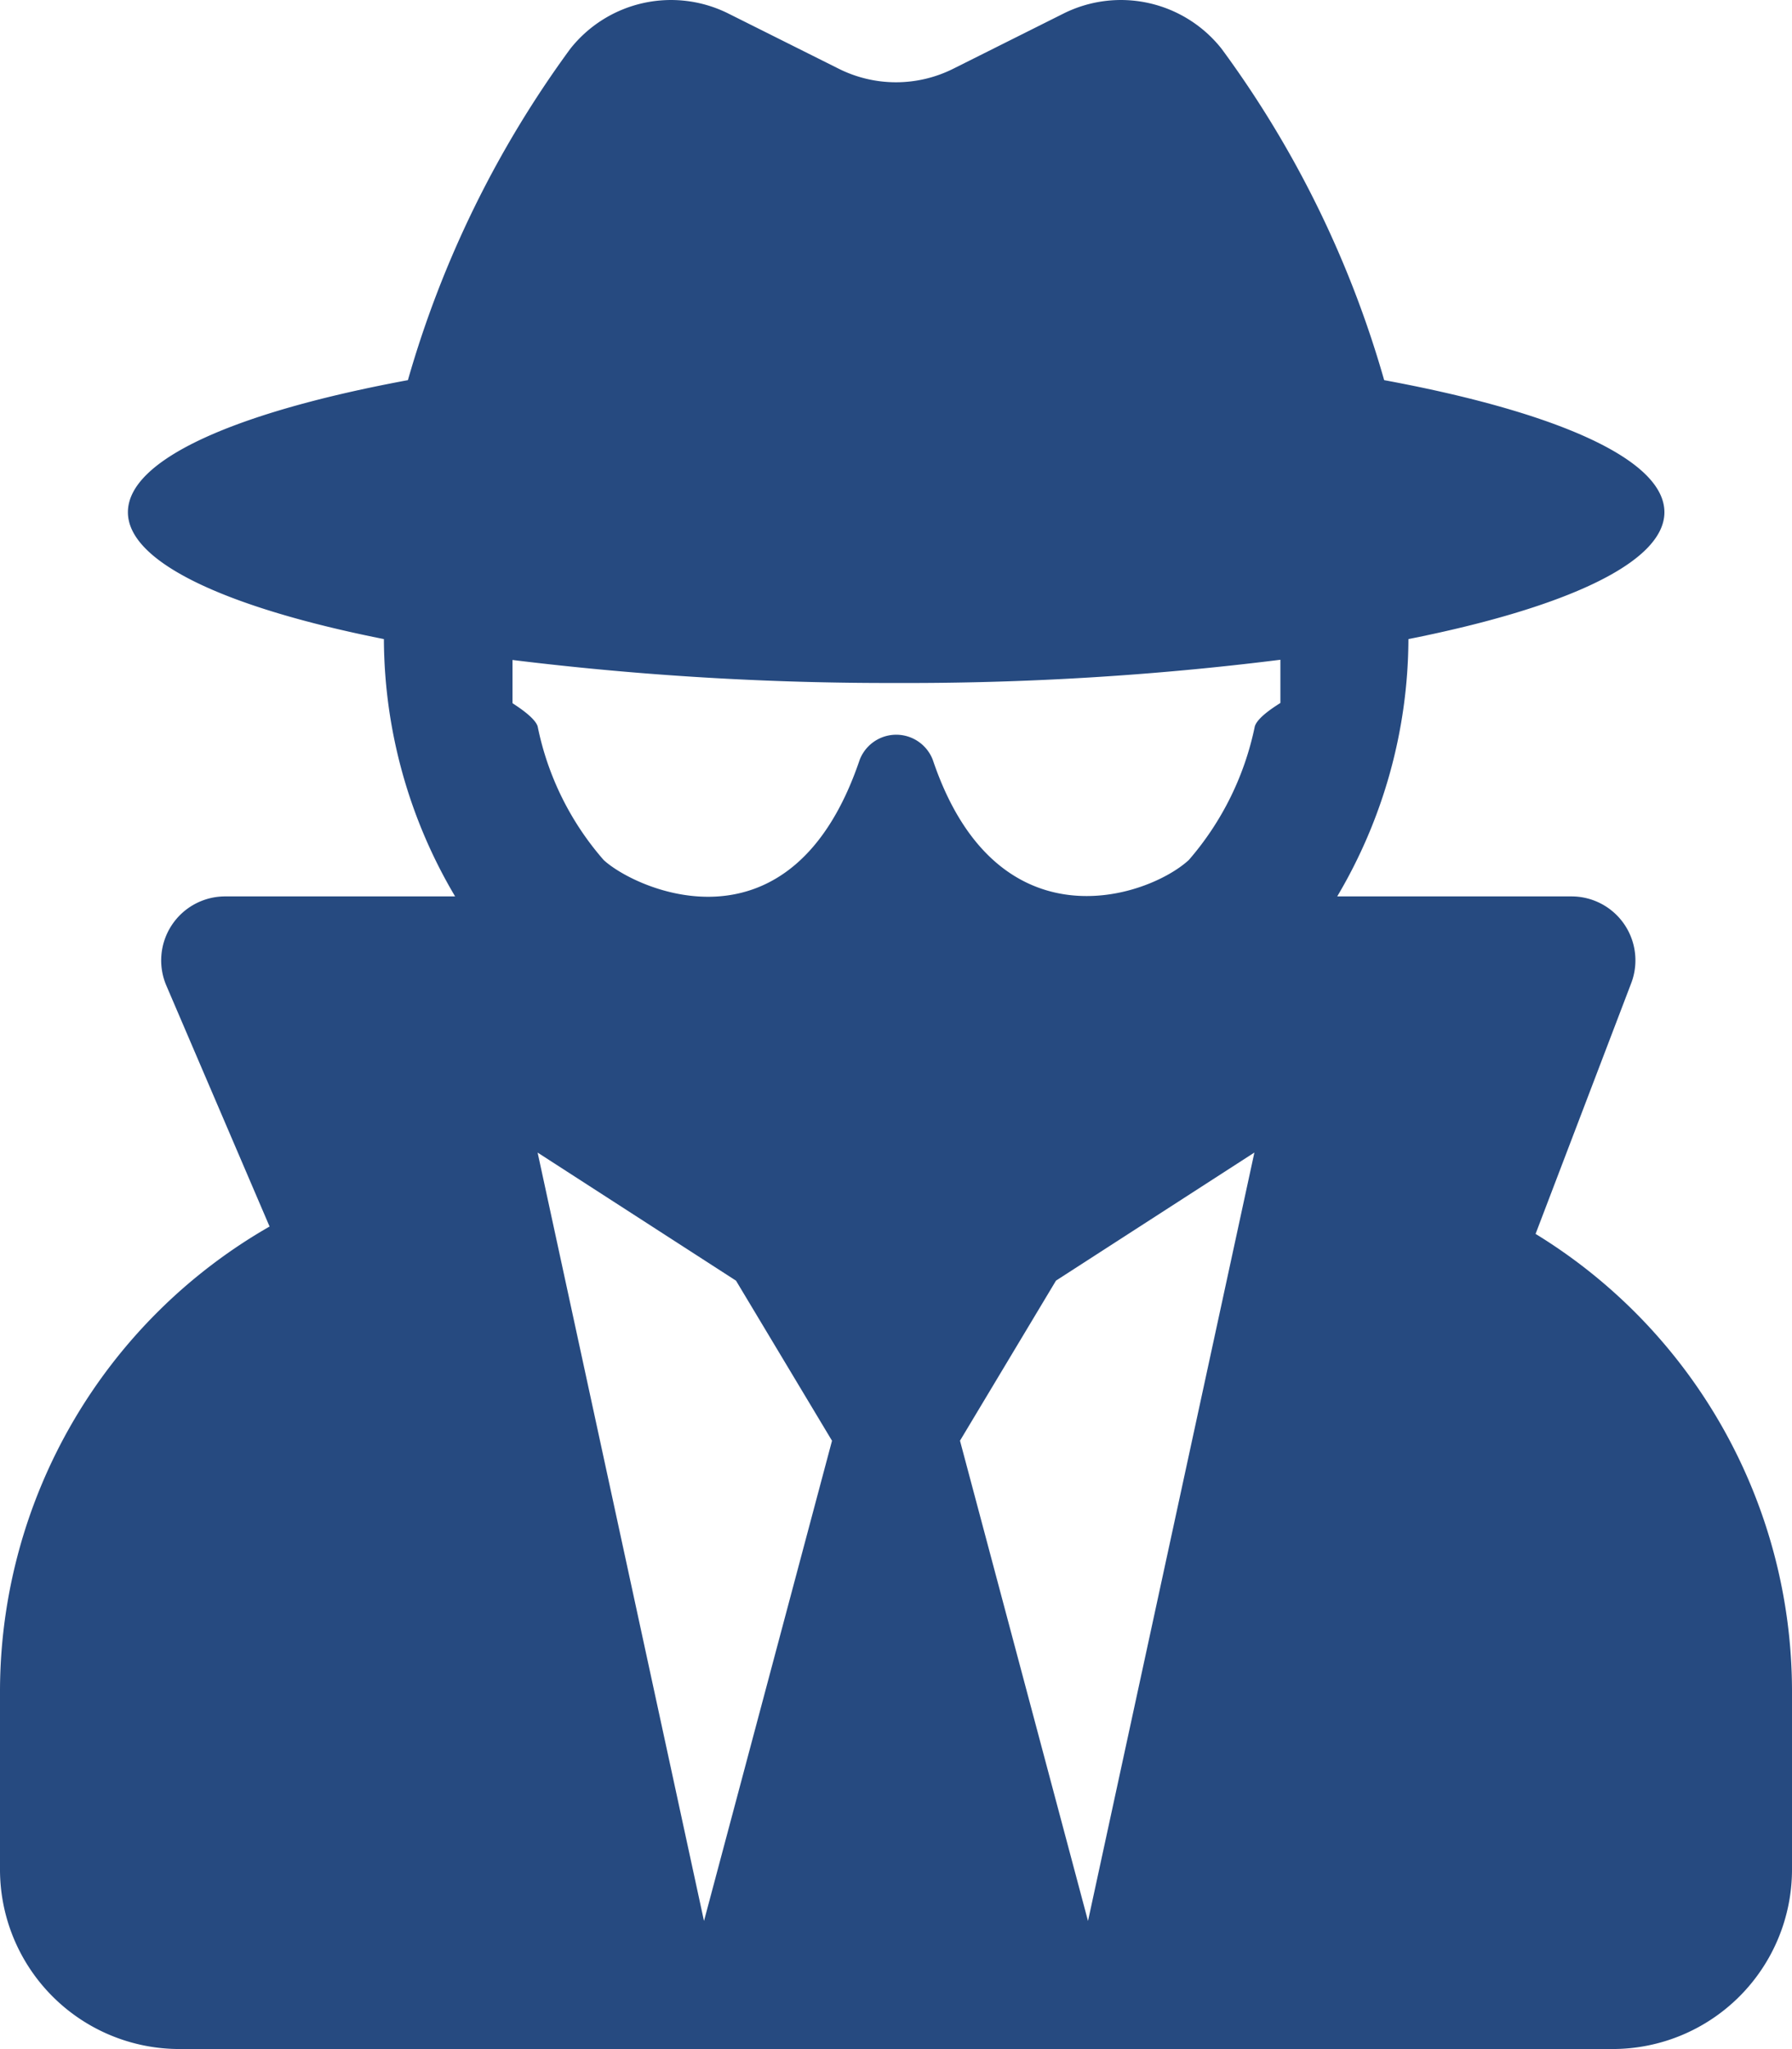
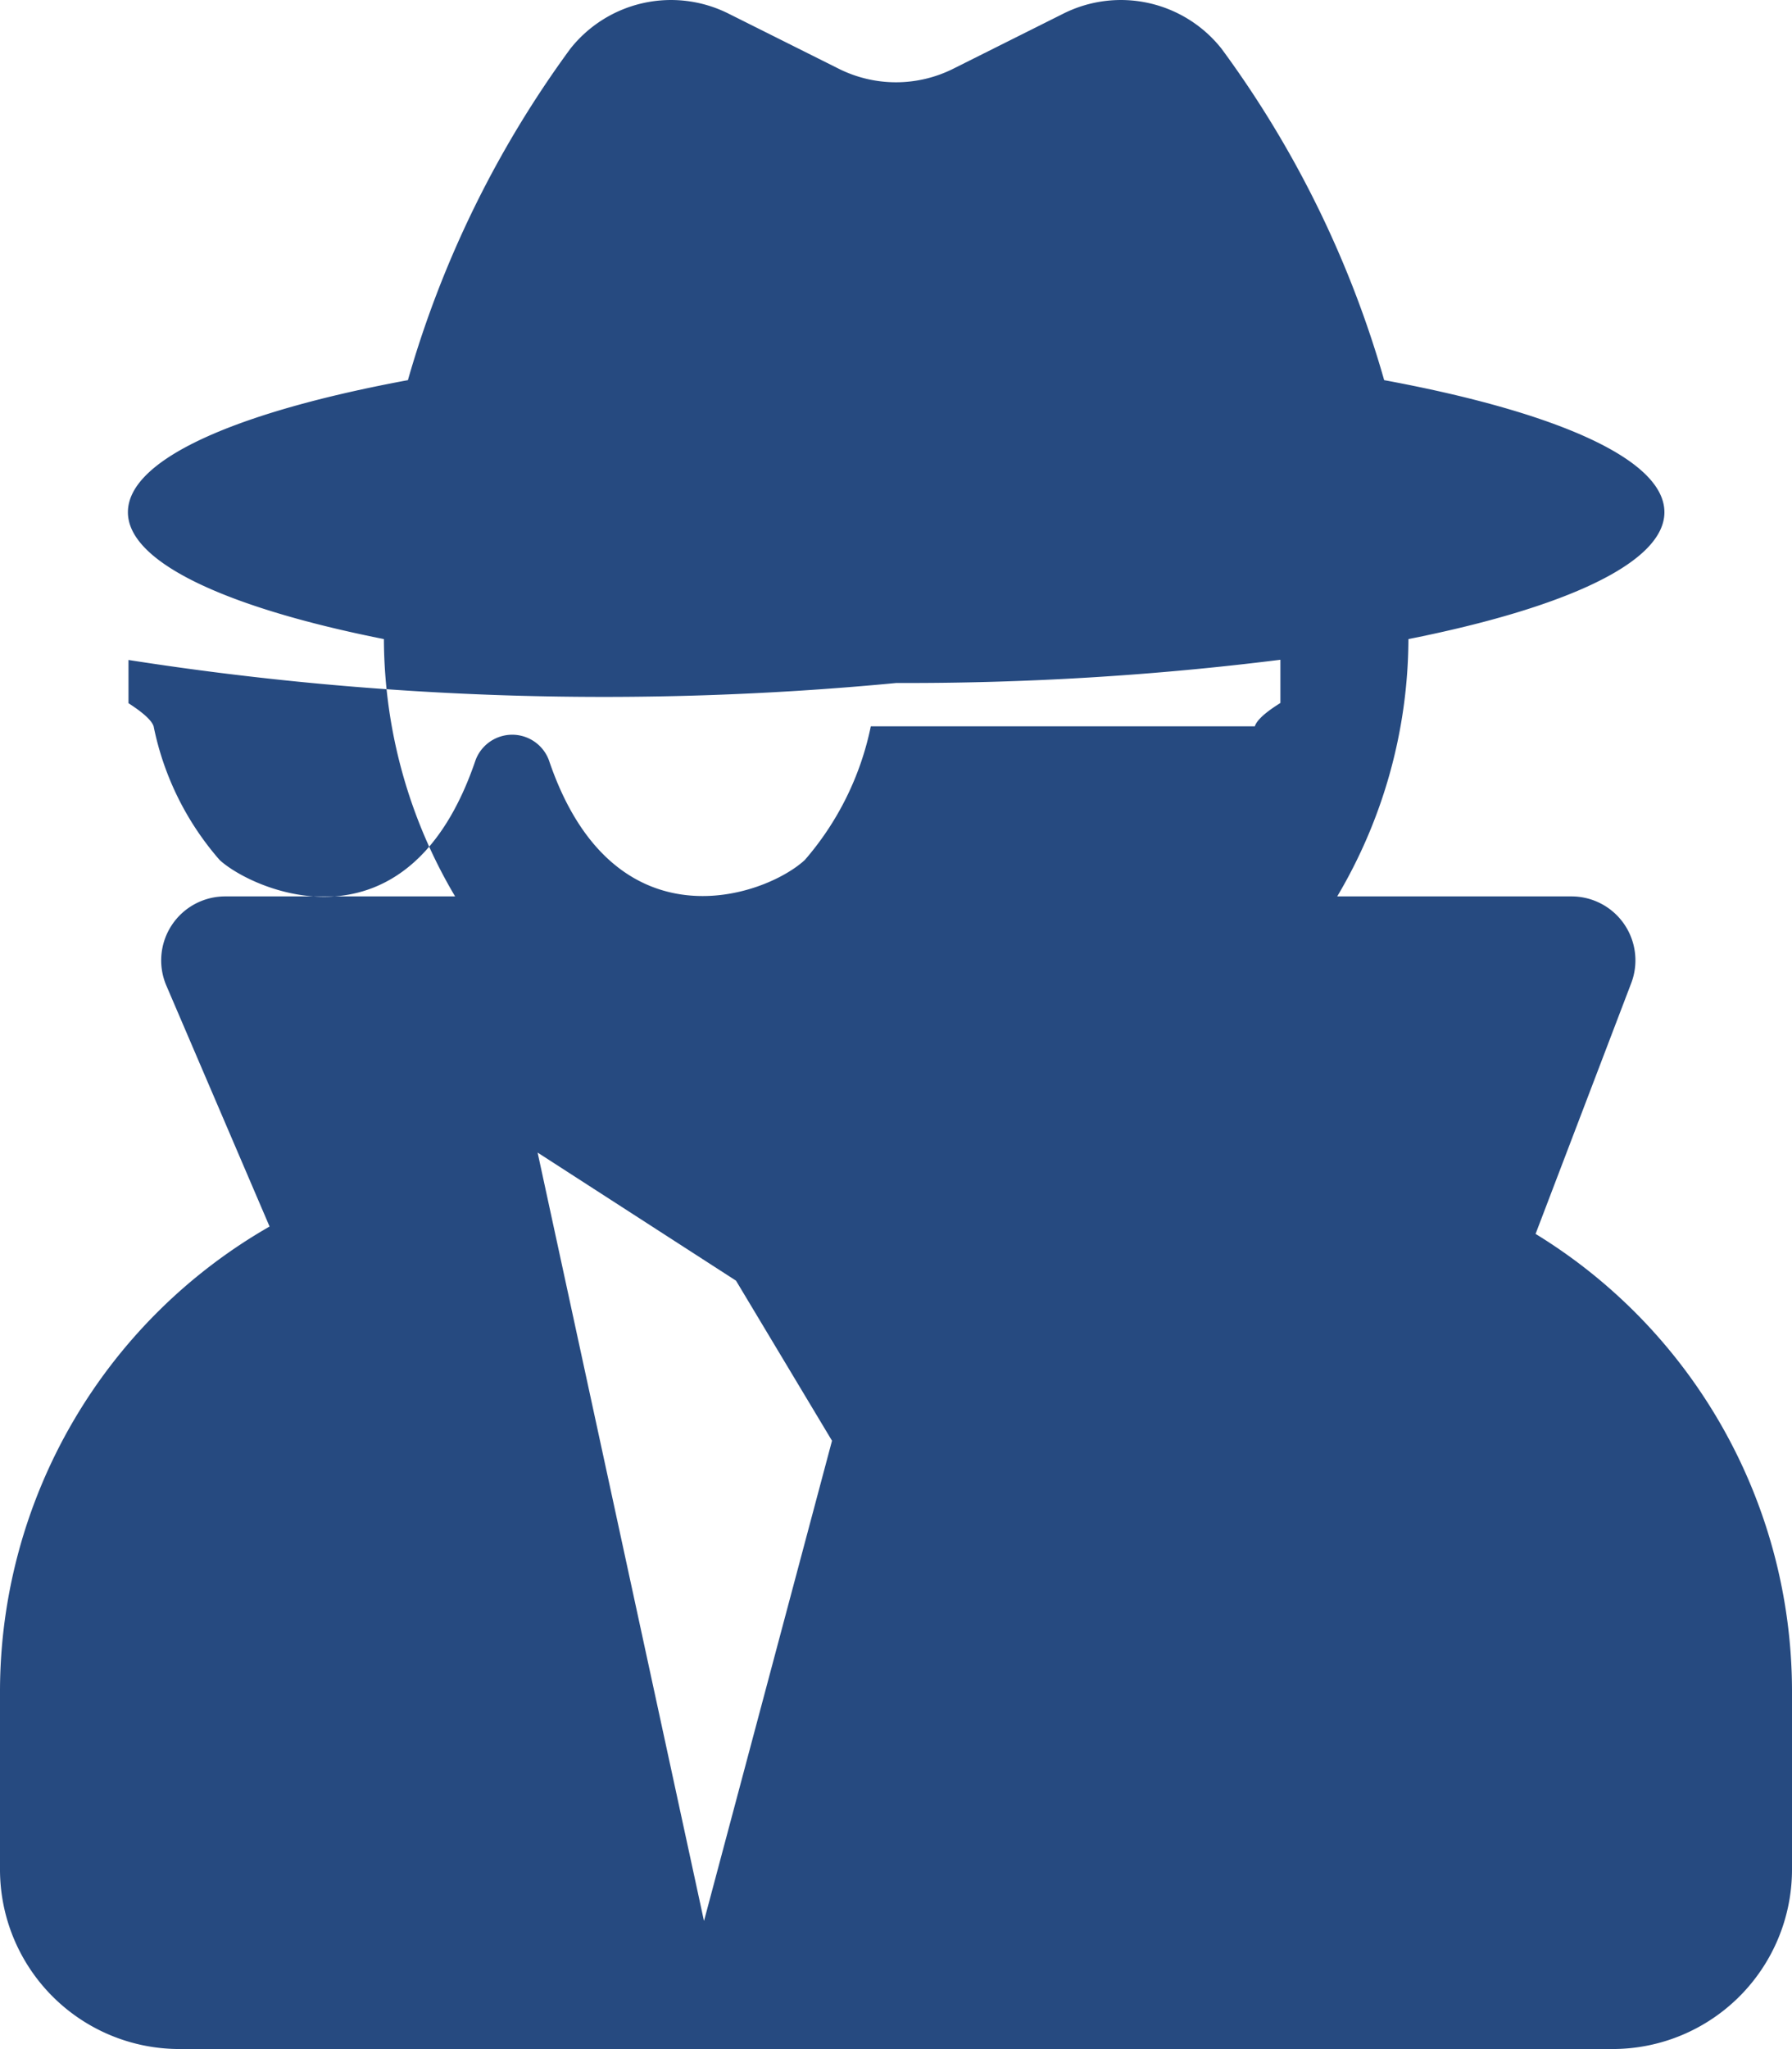
<svg xmlns="http://www.w3.org/2000/svg" width="49.876" height="57" viewBox="0 0 49.876 57">
-   <path id="Icon_awesome-user-secret" data-name="Icon awesome-user-secret" d="M42.74,34.323,45.4,27.353a1.779,1.779,0,0,0-1.67-2.416H37.218A14.117,14.117,0,0,0,39.2,17.812v-.033c4.364-.868,7.125-2.126,7.125-3.529,0-1.481-3.039-2.794-7.8-3.674A28.881,28.881,0,0,0,34,1.358a3.574,3.574,0,0,0-4.4-.98L26.53,1.914a3.561,3.561,0,0,1-3.184,0L20.273.378a3.574,3.574,0,0,0-4.4.98,29.115,29.115,0,0,0-4.52,9.218c-4.754.88-7.793,2.193-7.793,3.674,0,1.4,2.761,2.661,7.125,3.529v.033a14.117,14.117,0,0,0,1.982,7.125h-6.4A1.78,1.78,0,0,0,4.631,27.42l2.872,6.7A14.914,14.914,0,0,0,0,47.026v4.988A4.994,4.994,0,0,0,4.988,57h39.9a4.994,4.994,0,0,0,4.988-4.988V47.026a14.919,14.919,0,0,0-7.136-12.7ZM19.594,53.438,14.963,32.063l5.522,3.563,2.672,4.453Zm10.688,0-3.563-13.36,2.672-4.453,5.522-3.563Zm4.643-33.232a8.188,8.188,0,0,1-1.837,3.718c-1.124,1.035-5.344,2.494-7.125-2.783a1.09,1.09,0,0,0-2.037,0c-1.893,5.589-6.235,3.607-7.125,2.783a8.079,8.079,0,0,1-1.837-3.718c-.089-.278-.7-.635-.7-.646v-1.2A85.733,85.733,0,0,0,24.949,19a83.649,83.649,0,0,0,10.688-.646v1.2C35.626,19.571,35.014,19.917,34.925,20.206Z" transform="translate(0 -0.001)" fill="#264a80" />
+   <path id="Icon_awesome-user-secret" data-name="Icon awesome-user-secret" d="M42.74,34.323,45.4,27.353a1.779,1.779,0,0,0-1.67-2.416H37.218A14.117,14.117,0,0,0,39.2,17.812v-.033c4.364-.868,7.125-2.126,7.125-3.529,0-1.481-3.039-2.794-7.8-3.674A28.881,28.881,0,0,0,34,1.358a3.574,3.574,0,0,0-4.4-.98L26.53,1.914a3.561,3.561,0,0,1-3.184,0L20.273.378a3.574,3.574,0,0,0-4.4.98,29.115,29.115,0,0,0-4.52,9.218c-4.754.88-7.793,2.193-7.793,3.674,0,1.4,2.761,2.661,7.125,3.529v.033a14.117,14.117,0,0,0,1.982,7.125h-6.4A1.78,1.78,0,0,0,4.631,27.42l2.872,6.7A14.914,14.914,0,0,0,0,47.026v4.988A4.994,4.994,0,0,0,4.988,57h39.9a4.994,4.994,0,0,0,4.988-4.988V47.026a14.919,14.919,0,0,0-7.136-12.7ZM19.594,53.438,14.963,32.063l5.522,3.563,2.672,4.453ZZm4.643-33.232a8.188,8.188,0,0,1-1.837,3.718c-1.124,1.035-5.344,2.494-7.125-2.783a1.09,1.09,0,0,0-2.037,0c-1.893,5.589-6.235,3.607-7.125,2.783a8.079,8.079,0,0,1-1.837-3.718c-.089-.278-.7-.635-.7-.646v-1.2A85.733,85.733,0,0,0,24.949,19a83.649,83.649,0,0,0,10.688-.646v1.2C35.626,19.571,35.014,19.917,34.925,20.206Z" transform="translate(0 -0.001)" fill="#264a80" />
</svg>